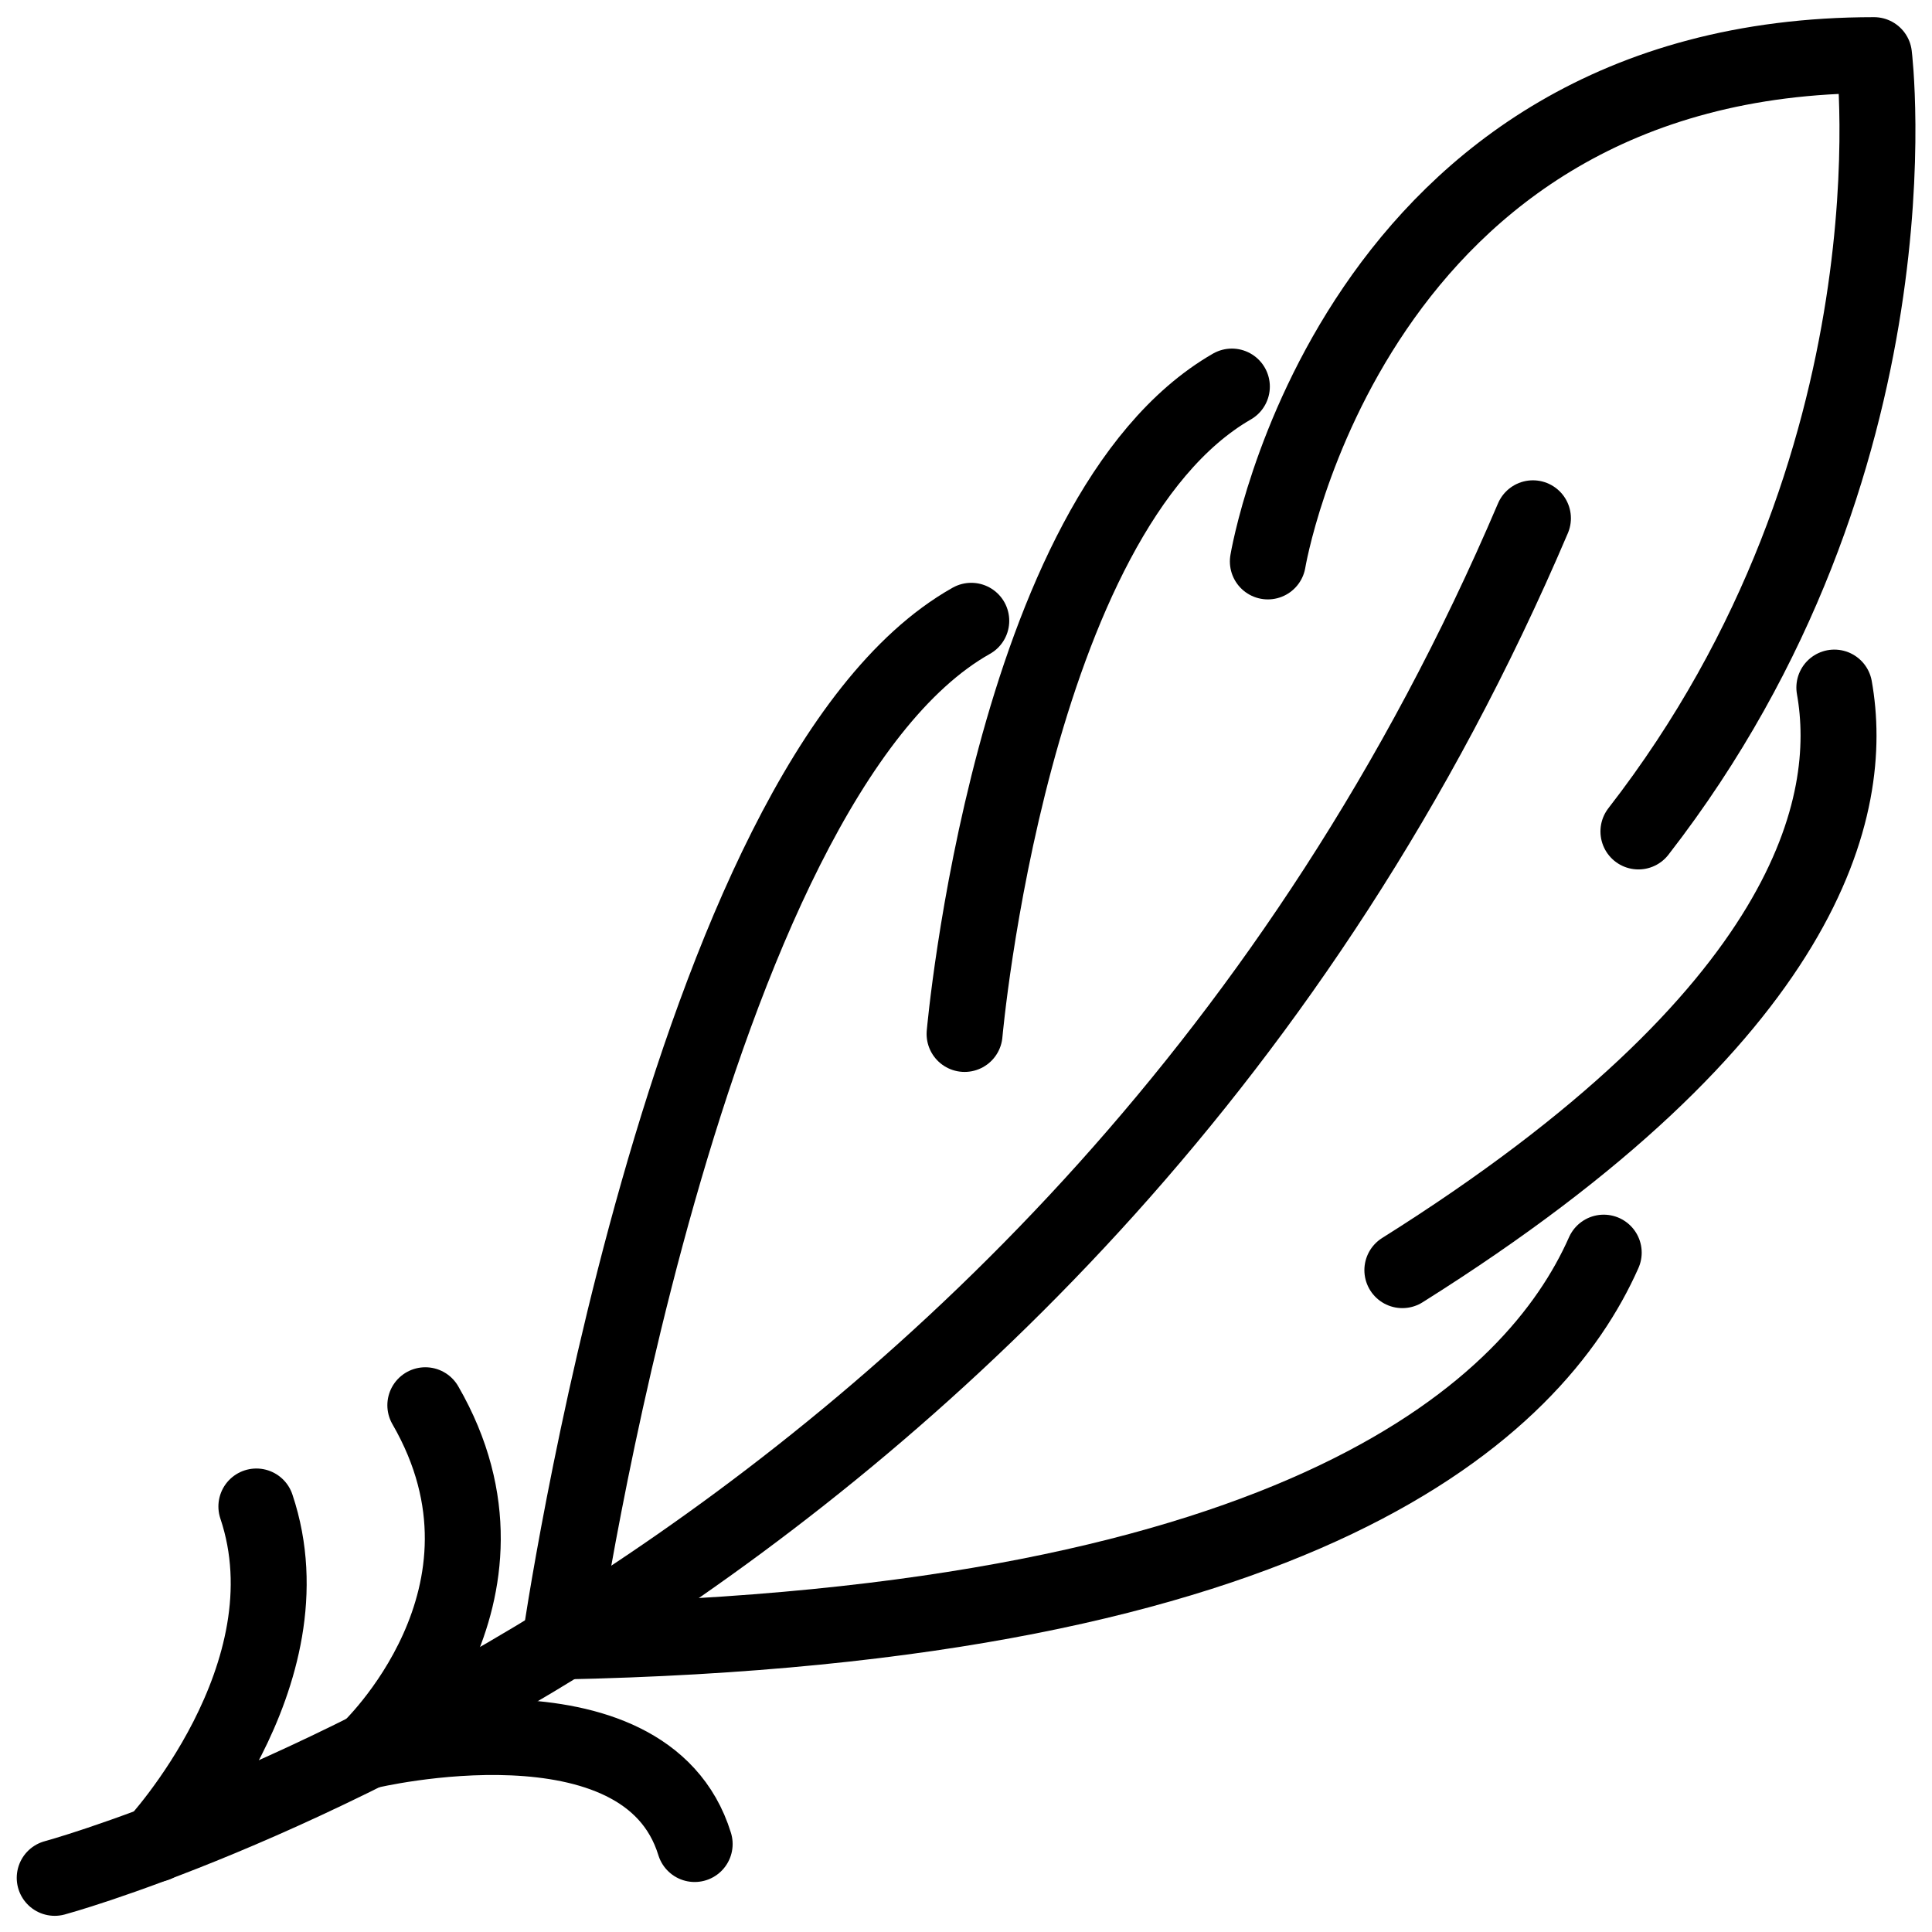
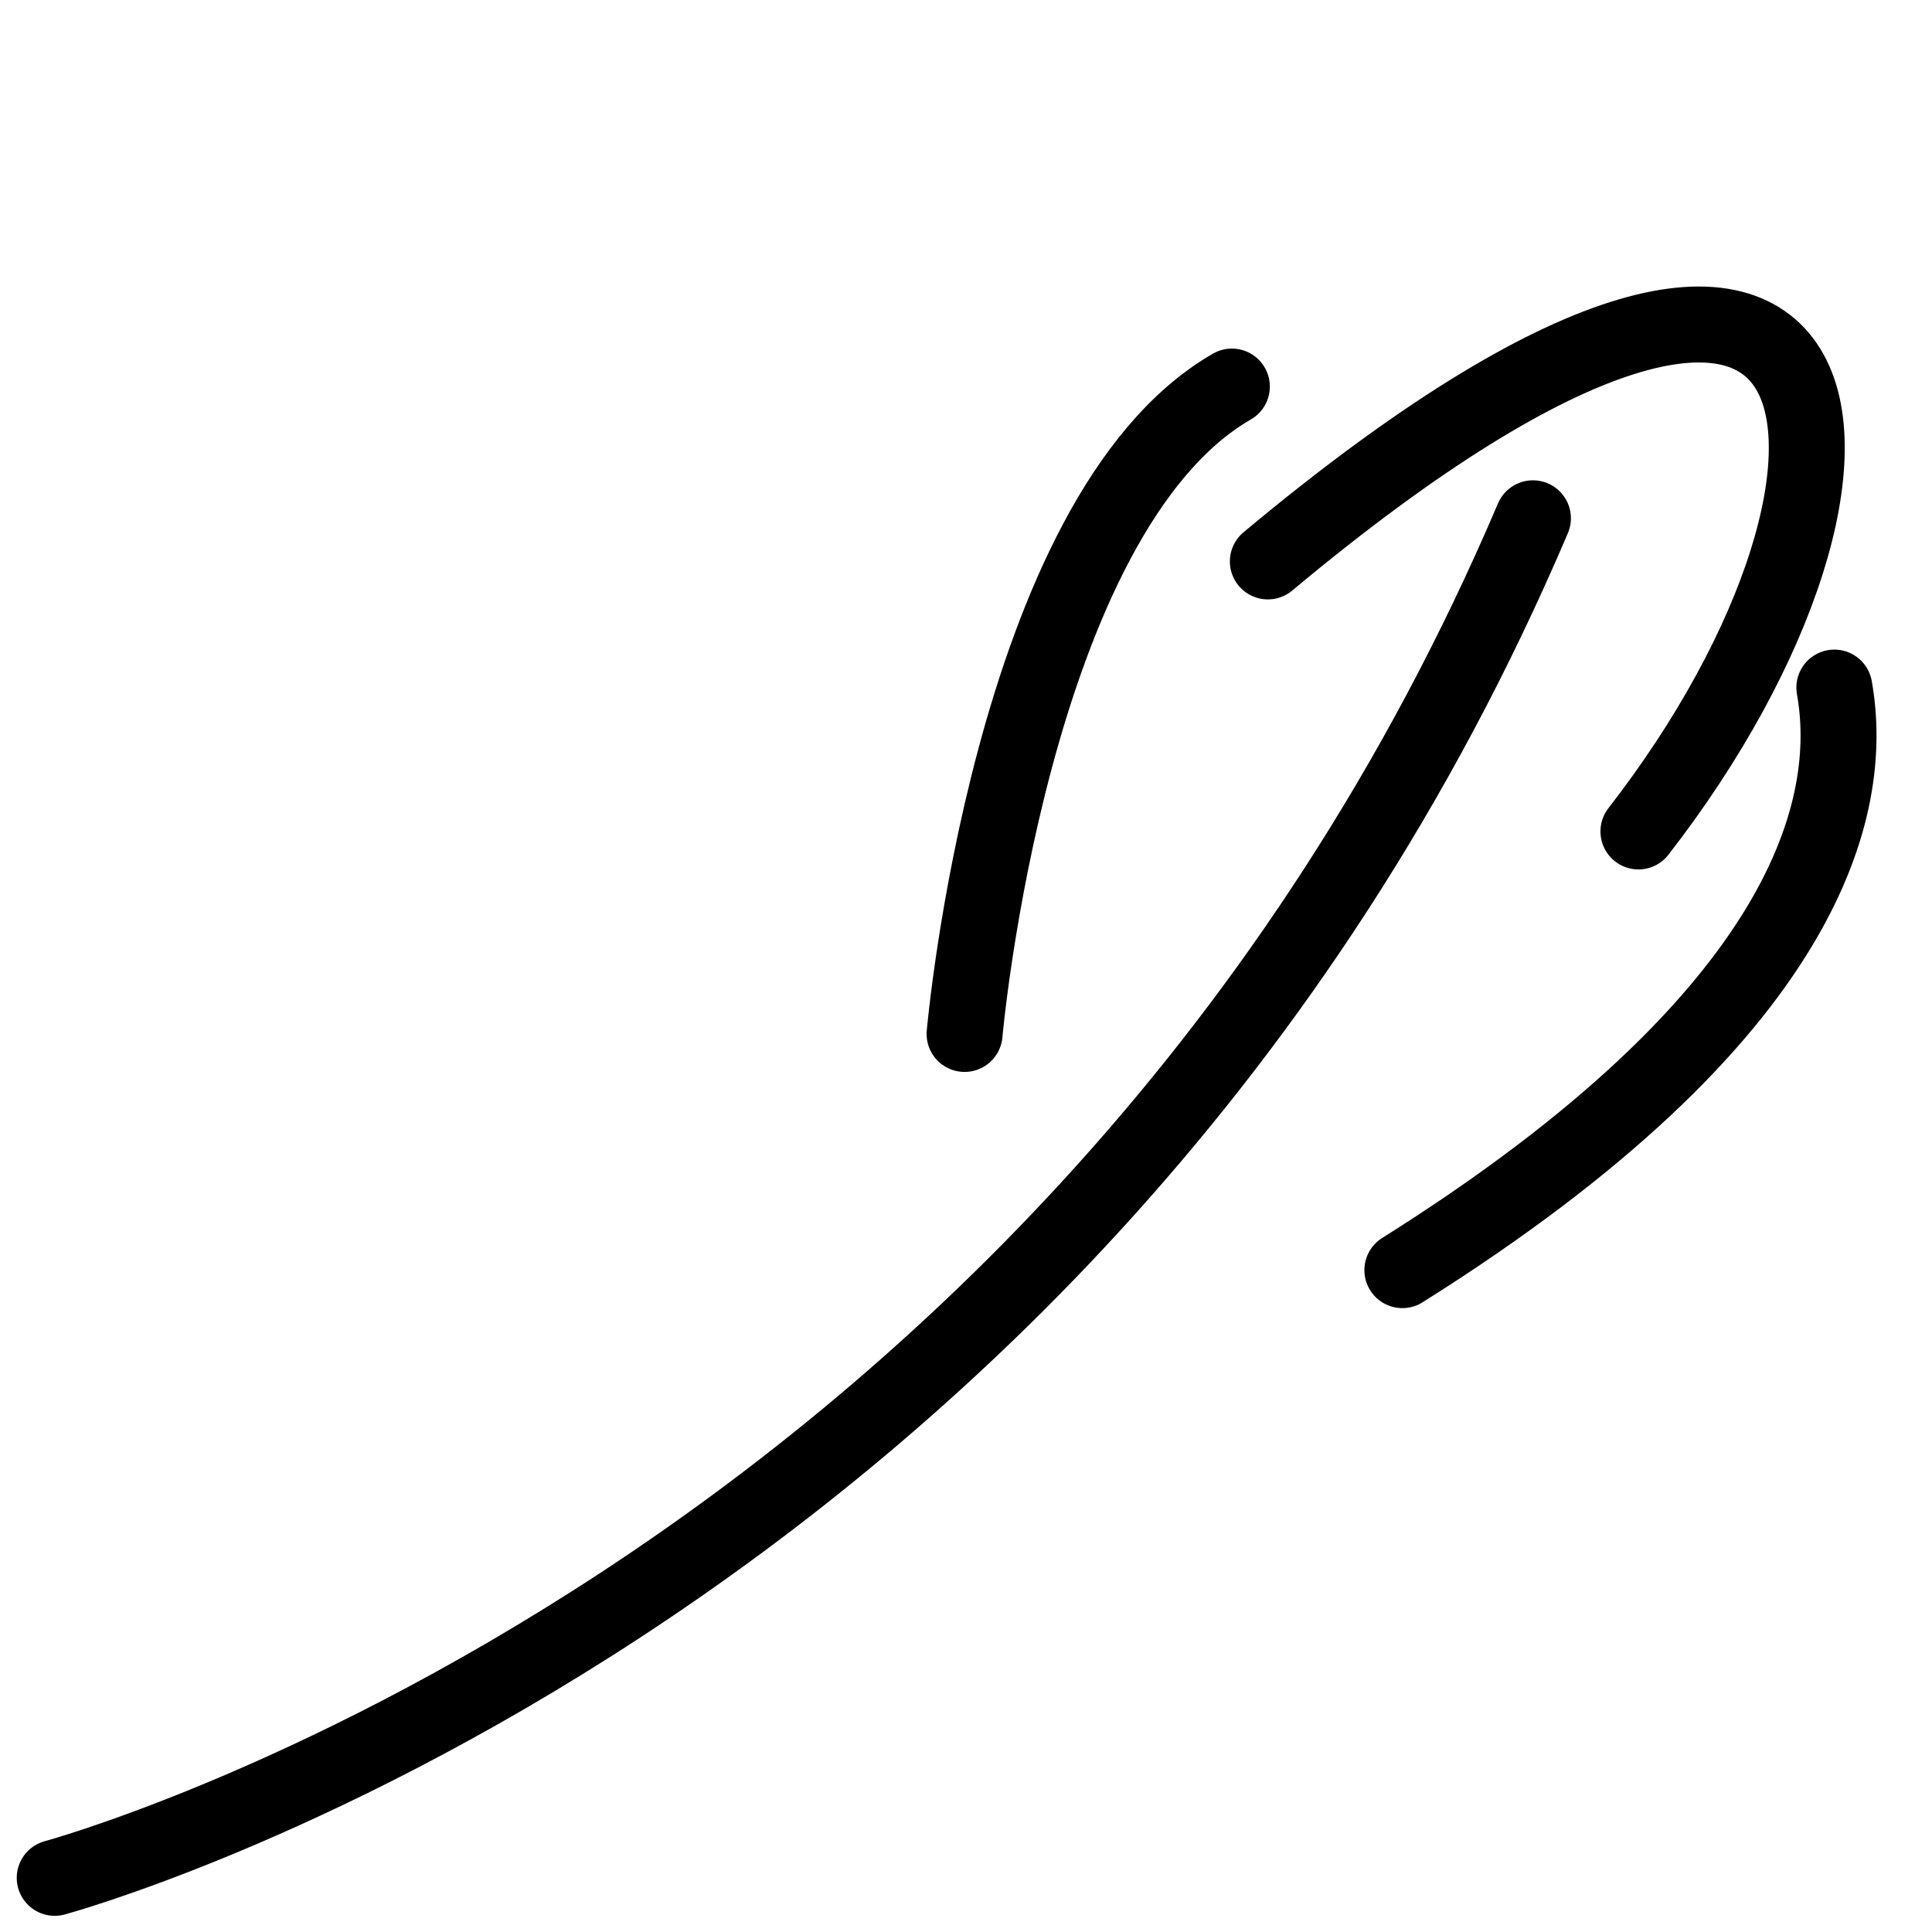
<svg xmlns="http://www.w3.org/2000/svg" width="106" height="106" viewBox="0 0 106 106" fill="none">
  <path d="M3.002 103.029C3.002 103.029 58.737 87.991 84.105 28.436" stroke="black" stroke-width="4.167" stroke-linecap="round" stroke-linejoin="round" />
  <path d="M52.922 56.728C52.922 56.728 55.44 28.209 67.587 21.209" stroke="black" stroke-width="4.167" stroke-linecap="round" stroke-linejoin="round" />
-   <path d="M69.561 30.803C69.561 30.803 74.154 3.025 102.818 3.025C102.818 3.025 105.595 25.396 89.893 45.618" stroke="black" stroke-width="4.167" stroke-linecap="round" stroke-linejoin="round" />
+   <path d="M69.561 30.803C102.818 3.025 105.595 25.396 89.893 45.618" stroke="black" stroke-width="4.167" stroke-linecap="round" stroke-linejoin="round" />
  <path d="M100.642 37.724C101.79 44.168 99.346 55.612 76.941 69.687" stroke="black" stroke-width="4.167" stroke-linecap="round" stroke-linejoin="round" />
-   <path d="M53.289 34.06C37.549 42.912 30.735 90.061 30.735 90.061C71.62 89.246 84.212 77.246 87.989 68.727" stroke="black" stroke-width="4.167" stroke-linecap="round" stroke-linejoin="round" />
-   <path d="M38.113 101.173C35.409 92.395 20.189 96.062 20.189 96.062C20.189 96.062 29.373 87.543 23.336 77.099" stroke="black" stroke-width="4.167" stroke-linecap="round" stroke-linejoin="round" />
-   <path d="M8.548 101.173C8.548 101.173 17.177 91.914 14.066 82.654" stroke="black" stroke-width="4.167" stroke-linecap="round" stroke-linejoin="round" />
</svg>